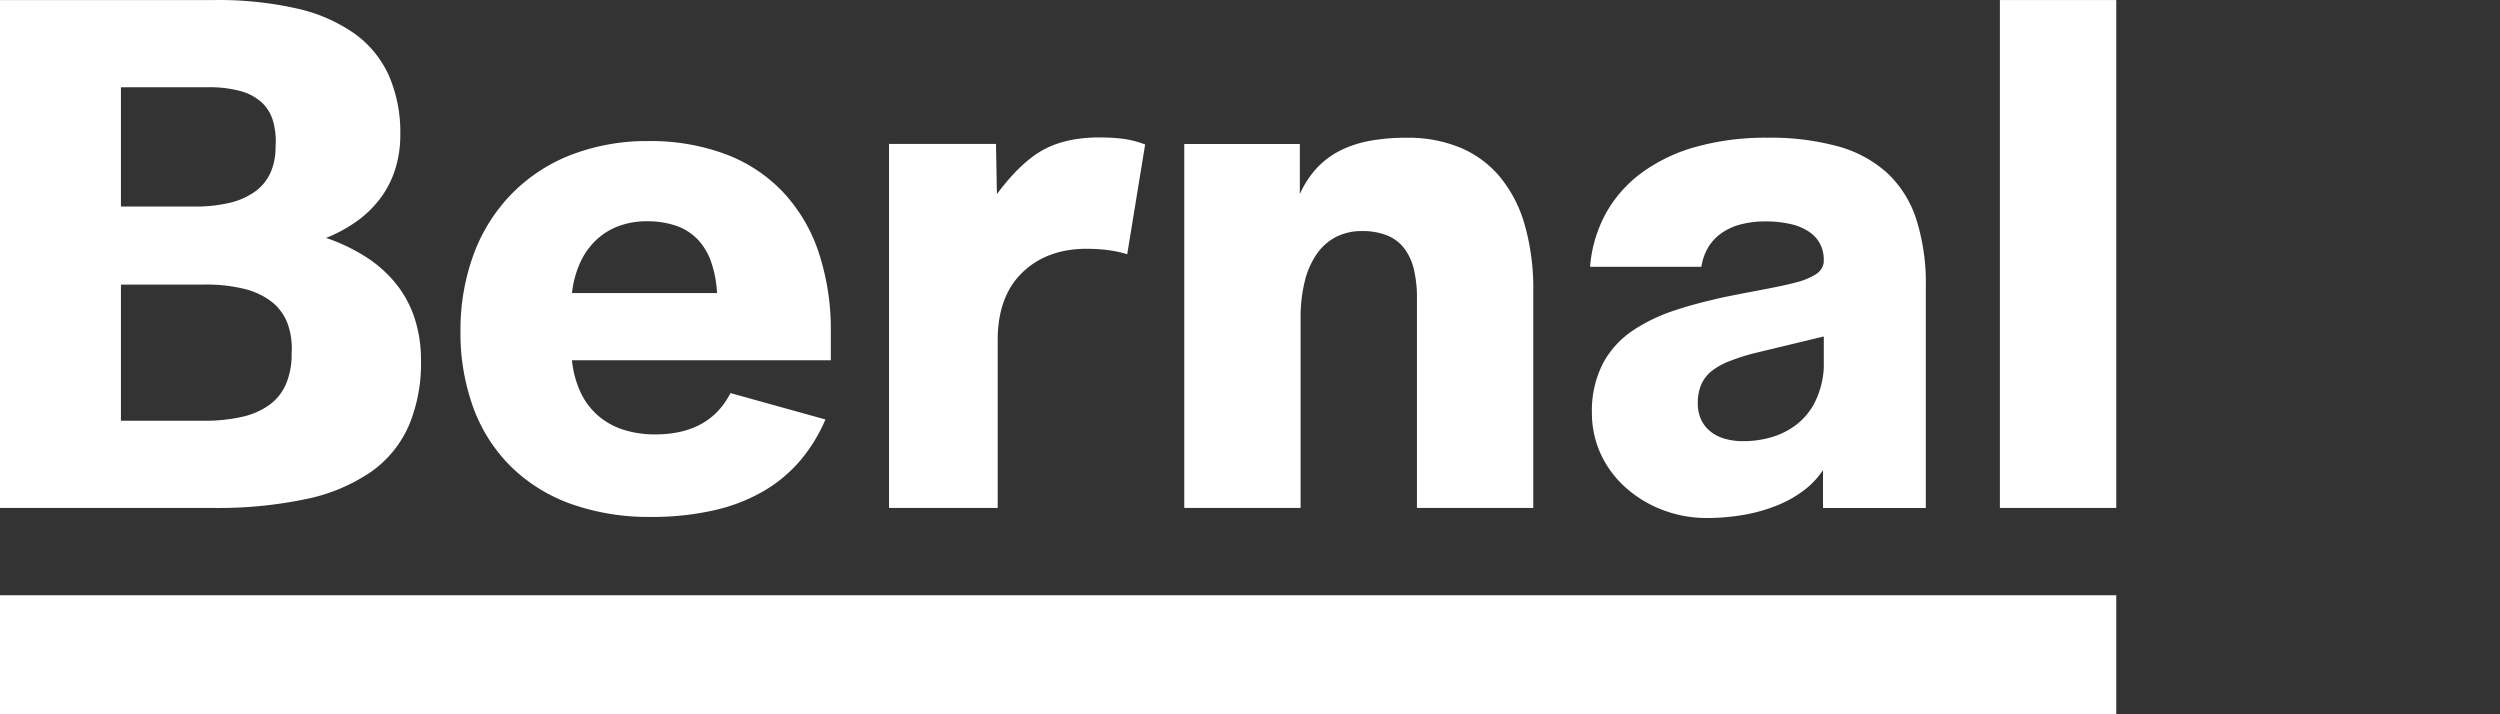
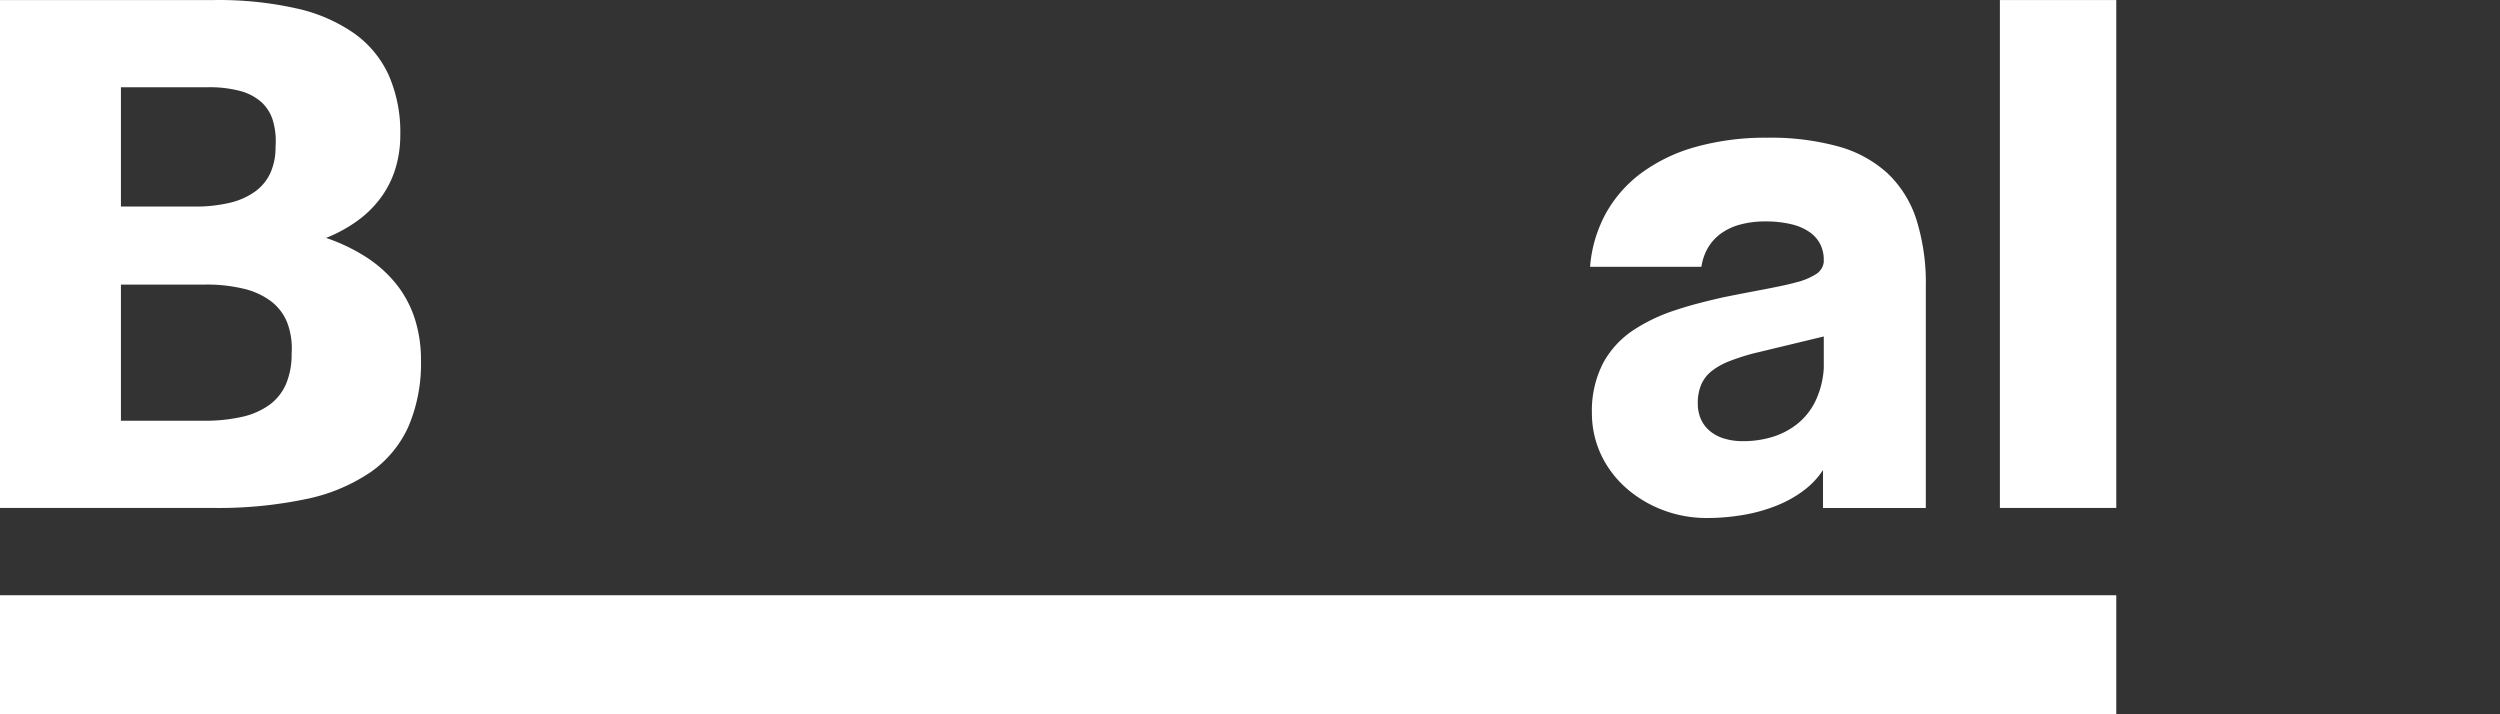
<svg xmlns="http://www.w3.org/2000/svg" id="Ebene_1" data-name="Ebene 1" viewBox="0 0 297.638 85.039">
  <rect x="0" y="0" width="297.638" height="85.039" fill="#333333" stroke="none" />
  <defs>
    <style>
      .cls-1 {
        fill: #fff;
      }
    </style>
  </defs>
  <polygon class="cls-1" points="0 85.039 62.987 85.039 125.977 85.039 188.964 85.039 251.954 85.039 251.954 81.495 251.954 77.953 251.954 74.409 251.954 70.867 188.964 70.867 125.977 70.867 62.987 70.867 0 70.867 0 74.409 0 77.953 0 81.495 0 85.039" />
-   <path class="cls-1" d="M154.844,37.888A17.843,17.843,0,0,1,155.355,33.424,9.673,9.673,0,0,1,156.814,30.172a6.3,6.3,0,0,1,2.296-1.989,6.68,6.68,0,0,1,3.022-.674,7.902,7.902,0,0,1,2.986.509,4.882,4.882,0,0,1,2.038,1.516,6.594,6.594,0,0,1,1.166,2.507,14.338,14.338,0,0,1,.372,3.48V60.473h13.85V34.611a27.712,27.712,0,0,0-1.016-7.84,15.722,15.722,0,0,0-2.947-5.705,12.355,12.355,0,0,0-4.724-3.486,16.224,16.224,0,0,0-6.347-1.181,24.134,24.134,0,0,0-4.288.343,13.425,13.425,0,0,0-3.561,1.131,9.85,9.85,0,0,0-2.826,2.07,11.379,11.379,0,0,0-2.083,3.161V17.143H140.994v43.33H154.844Z" />
  <path class="cls-1" d="M50.119,42.895A15.928,15.928,0,0,0,49.353,37.853a13.037,13.037,0,0,0-2.219-4.086,14.957,14.957,0,0,0-3.551-3.165,21.799,21.799,0,0,0-4.763-2.277,17.14,17.14,0,0,0,3.764-2.061,12.753,12.753,0,0,0,2.773-2.753,11.596,11.596,0,0,0,1.714-3.419,13.642,13.642,0,0,0,.587-4.06A16.925,16.925,0,0,0,46.299,8.995a12.441,12.441,0,0,0-4.109-5.006A19.247,19.247,0,0,0,35.279.998,42.382,42.382,0,0,0,25.514.005H0v60.467H25.332a50.745,50.745,0,0,0,11.101-1.056,21.243,21.243,0,0,0,7.718-3.224,13.229,13.229,0,0,0,4.505-5.478A19.068,19.068,0,0,0,50.119,42.895ZM14.397,10.386H24.785a14.229,14.229,0,0,1,3.752.431A6.231,6.231,0,0,1,31.085,12.127a4.884,4.884,0,0,1,1.402,2.215,8.77,8.77,0,0,1,.317,3.146,7.384,7.384,0,0,1-.599,3.07,5.634,5.634,0,0,1-1.804,2.224,8.435,8.435,0,0,1-3.017,1.353,17.552,17.552,0,0,1-4.239.457H14.397Zm0,39.704V33.88H24.421a18.845,18.845,0,0,1,4.608.5,8.745,8.745,0,0,1,3.275,1.516,5.96,5.96,0,0,1,1.908,2.557,8.687,8.687,0,0,1,.507,3.624,9.064,9.064,0,0,1-.663,3.634,6.027,6.027,0,0,1-1.979,2.49,8.903,8.903,0,0,1-3.278,1.431,19.928,19.928,0,0,1-4.559.458H14.397Z" />
-   <path class="cls-1" d="M77.459,61.542a33.32,33.32,0,0,0,7.63-.806,20.903,20.903,0,0,0,5.895-2.31,16.921,16.921,0,0,0,4.336-3.652,19.21,19.21,0,0,0,2.953-4.833l-2.827-.786-2.827-.786-2.827-.786-2.827-.786a9.238,9.238,0,0,1-1.338,1.976,8.085,8.085,0,0,1-1.884,1.557,9.185,9.185,0,0,1-2.513,1.02,13.304,13.304,0,0,1-3.227.366,12.211,12.211,0,0,1-3.798-.56,8.612,8.612,0,0,1-2.997-1.668,8.401,8.401,0,0,1-2.077-2.76,11.83,11.83,0,0,1-1.037-3.834H98.914V39.532a29.231,29.231,0,0,0-1.464-9.539,19.471,19.471,0,0,0-4.251-7.151,18.302,18.302,0,0,0-6.826-4.491,25.671,25.671,0,0,0-9.186-1.557,25.129,25.129,0,0,0-9.17,1.633,20.078,20.078,0,0,0-7.057,4.609A20.421,20.421,0,0,0,56.425,30.185,26.041,26.041,0,0,0,54.823,39.441a25.897,25.897,0,0,0,1.555,9.17,19.128,19.128,0,0,0,4.479,6.962A19.629,19.629,0,0,0,67.978,59.994,27.641,27.641,0,0,0,77.459,61.542Zm-.456-35.197a10.448,10.448,0,0,1,3.481.53,6.522,6.522,0,0,1,2.543,1.595,7.358,7.358,0,0,1,1.622,2.67,13.49,13.49,0,0,1,.718,3.753H68.096a11.936,11.936,0,0,1,.983-3.638,8.609,8.609,0,0,1,1.903-2.683A7.9,7.9,0,0,1,73.669,26.912a9.554,9.554,0,0,1,3.335-.568Z" />
  <path class="cls-1" d="M210.179,26.363a12.871,12.871,0,0,1,3.131.342,6.337,6.337,0,0,1,2.162.951,3.903,3.903,0,0,1,1.253,1.448,4.099,4.099,0,0,1,.404,1.833v.276a1.985,1.985,0,0,1-.947,1.442,8.038,8.038,0,0,1-2.379.97c-1.023.28-2.272.534-3.734.816s-3.137.59-5.012.978c-1.865.428-3.768.893-5.574,1.502a20.542,20.542,0,0,0-4.99,2.364,11.029,11.029,0,0,0-3.591,3.861,12.321,12.321,0,0,0-1.378,5.993,11.713,11.713,0,0,0,1.167,5.156,12.281,12.281,0,0,0,3.071,3.945,14.18,14.18,0,0,0,4.333,2.527,14.549,14.549,0,0,0,4.951.902,25.561,25.561,0,0,0,4.648-.39,19.36,19.36,0,0,0,3.975-1.146,13.742,13.742,0,0,0,3.162-1.805,9.606,9.606,0,0,0,2.208-2.367V60.481h12.239V34.138a25.128,25.128,0,0,0-1.129-8.02,13.029,13.029,0,0,0-3.459-5.516,14.377,14.377,0,0,0-5.894-3.184,30.442,30.442,0,0,0-8.435-1.023,30.906,30.906,0,0,0-8.458,1.089,19.885,19.885,0,0,0-6.463,3.095,15.077,15.077,0,0,0-4.266,4.846,15.869,15.869,0,0,0-1.868,6.342h13.255a6.343,6.343,0,0,1,.736-2.189,5.565,5.565,0,0,1,1.5-1.708,6.928,6.928,0,0,1,2.286-1.111A11.2,11.2,0,0,1,210.179,26.363Zm6.951,17.47a10.446,10.446,0,0,1-1.063,4.06A7.905,7.905,0,0,1,213.837,50.58a9.021,9.021,0,0,1-2.984,1.486,11.892,11.892,0,0,1-3.327.457,7.614,7.614,0,0,1-2.309-.327,4.785,4.785,0,0,1-1.692-.919,3.883,3.883,0,0,1-1.04-1.416,4.577,4.577,0,0,1-.354-1.82,5.592,5.592,0,0,1,.417-2.273,4.201,4.201,0,0,1,1.247-1.601A8.153,8.153,0,0,1,205.863,43.013a26.019,26.019,0,0,1,2.881-.935l2.097-.505,2.097-.505,2.097-.505,2.097-.505v3.775Z" />
-   <path class="cls-1" d="M118.781,40.492a15.661,15.661,0,0,1,.183-2.454,11.613,11.613,0,0,1,.549-2.158,9.396,9.396,0,0,1,.915-1.861,8.712,8.712,0,0,1,1.28-1.565,9.592,9.592,0,0,1,3.379-2.126,11.014,11.014,0,0,1,2.029-.532A13.802,13.802,0,0,1,129.371,29.62q.697,0,1.347.041t1.254.122q.604.081,1.161.203t1.068.285l.534-3.268.534-3.268.534-3.268.534-3.268q-.302-.116-.607-.214t-.613-.18q-.308-.081-.618-.146t-.624-.111q-.313-.046-.659-.08t-.723-.058q-.378-.023-.787-.035t-.85-.012a18.407,18.407,0,0,0-2.216.128,14.248,14.248,0,0,0-2.0.383,11.504,11.504,0,0,0-1.785.639,9.954,9.954,0,0,0-1.569.894,14.876,14.876,0,0,0-1.386,1.1c-.436.388-.845.794-1.228,1.203s-.74.823-1.071,1.227-.636.798-.915,1.17l-.027-1.493-.027-1.493-.027-1.493-.027-1.493h-12.736v43.334H118.781V40.492Z" />
  <polygon class="cls-1" points="238.097 0.005 238.097 15.121 238.097 30.238 238.097 45.355 238.097 60.472 241.561 60.472 245.025 60.472 248.489 60.472 251.954 60.472 251.954 45.355 251.954 30.238 251.954 15.121 251.954 0.005 248.489 0.005 245.025 0.005 241.561 0.005 238.097 0.005" />
</svg>